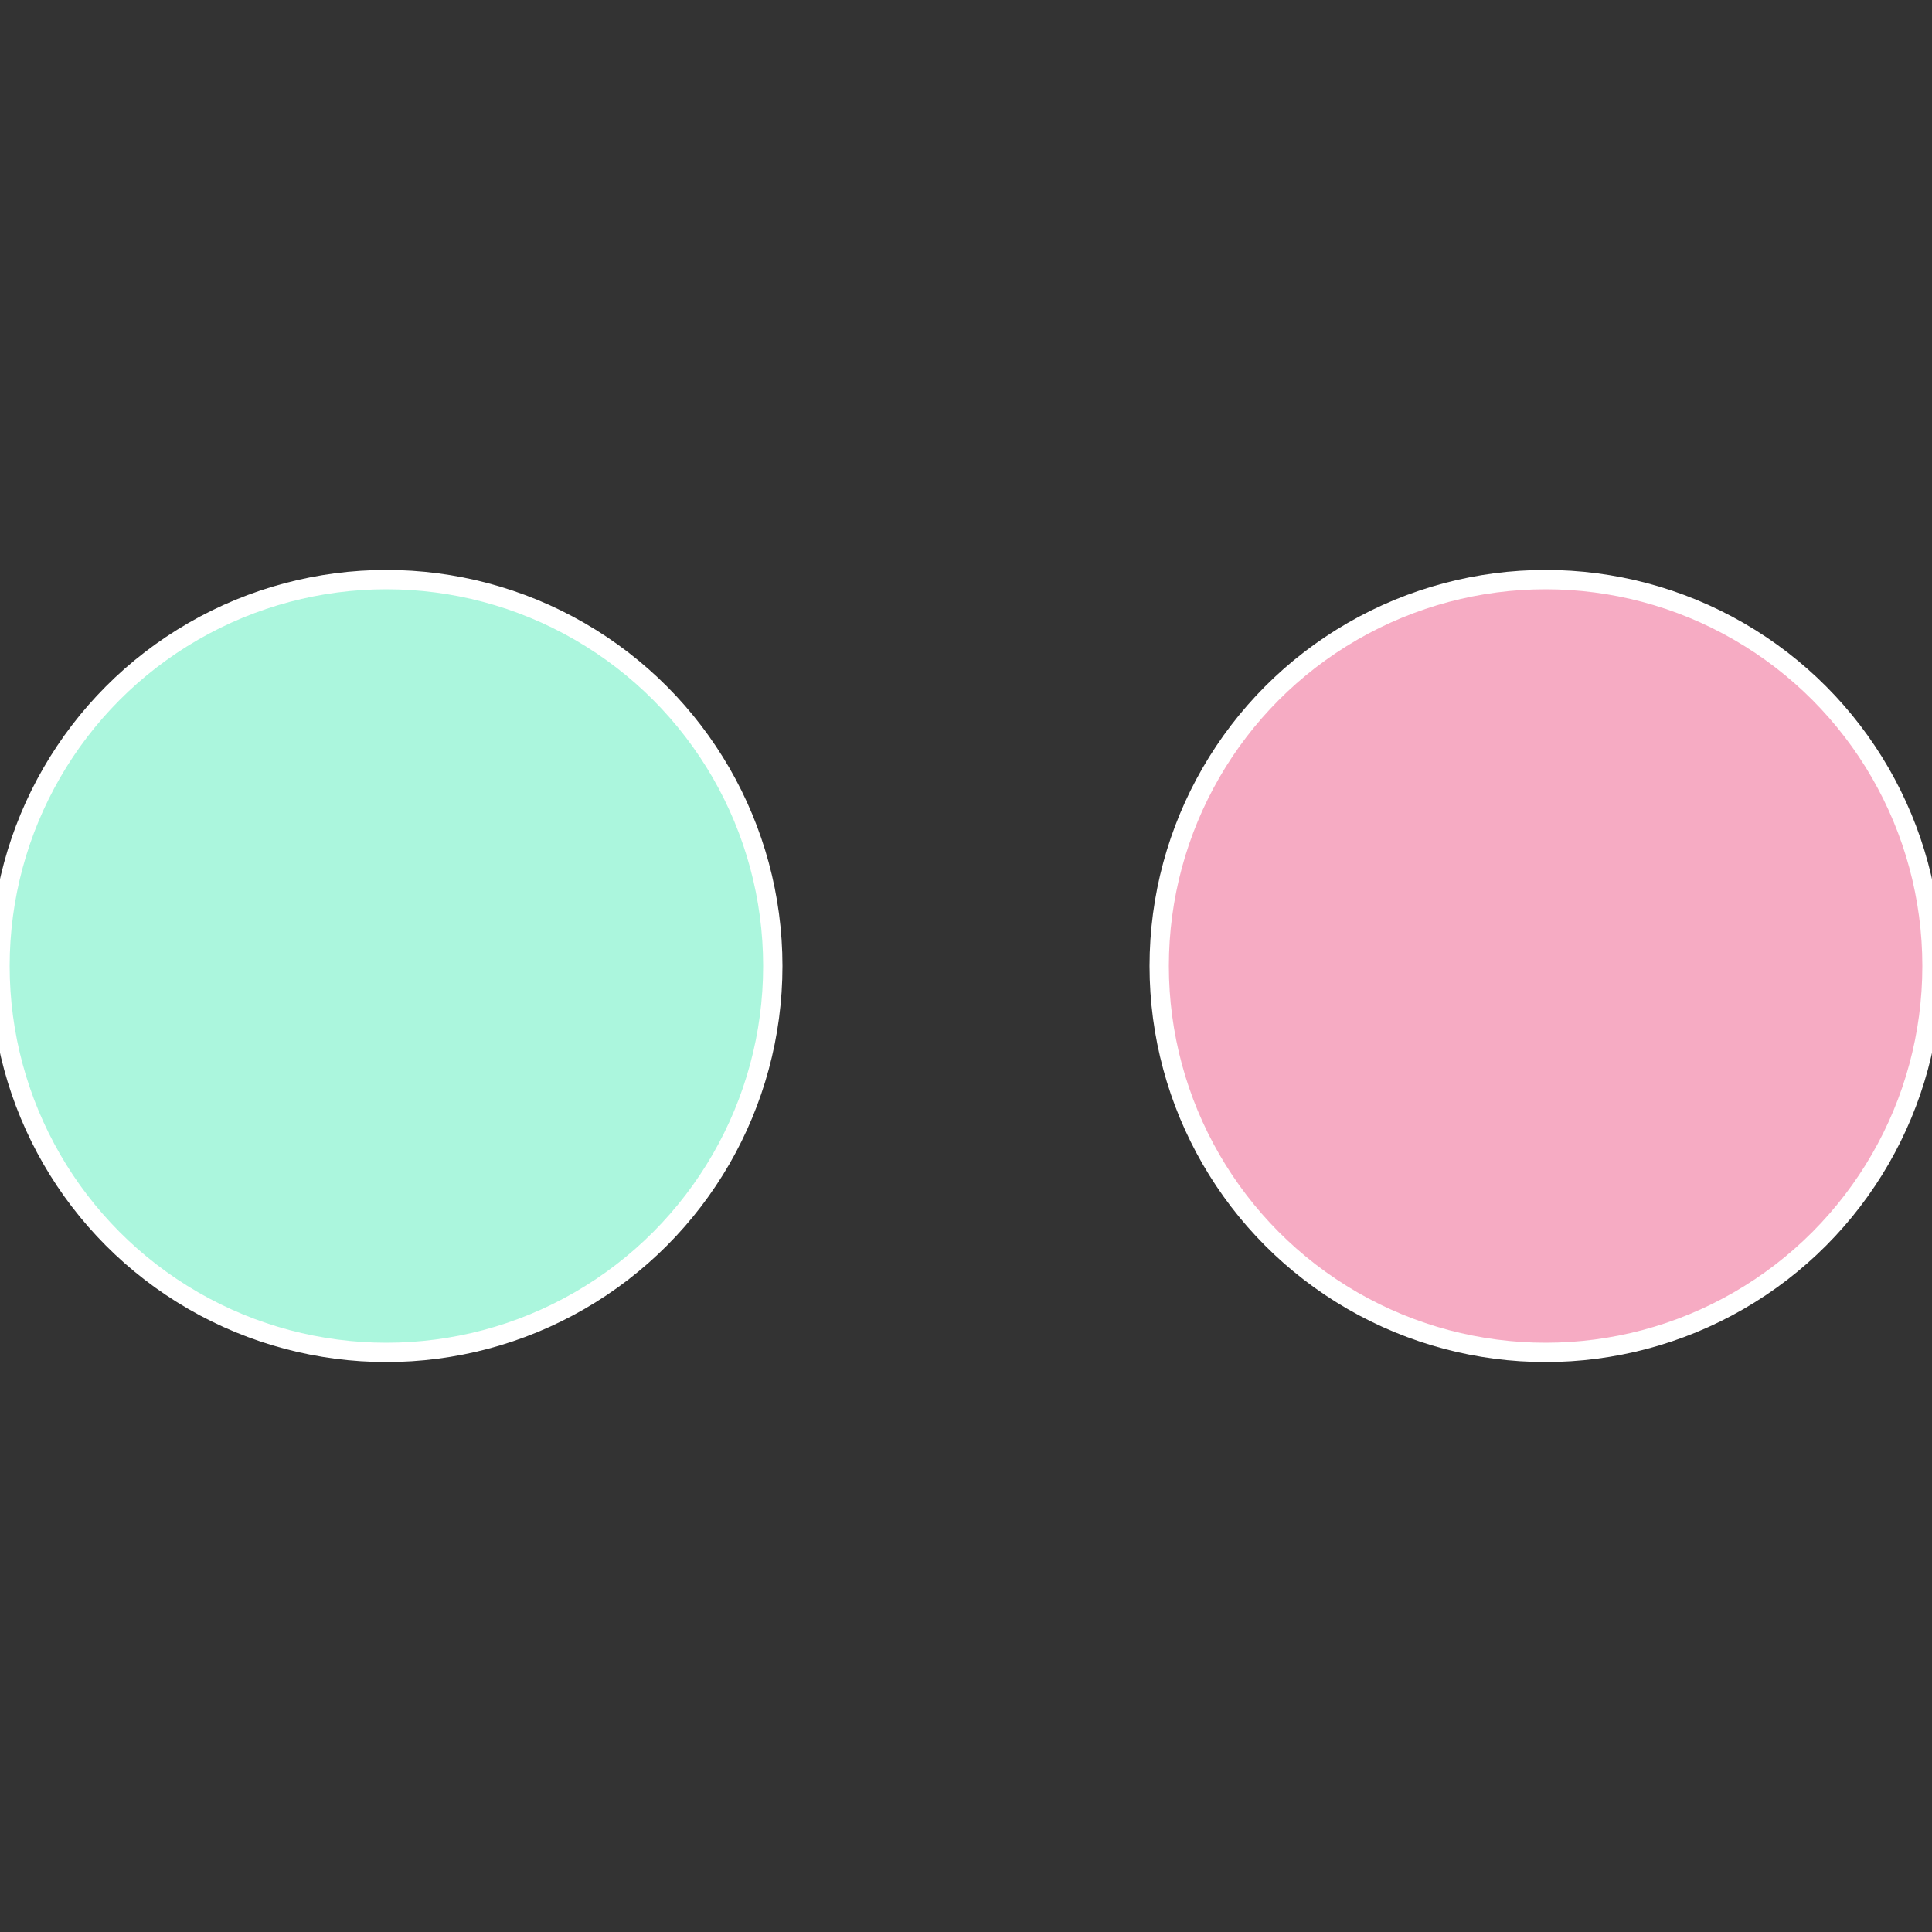
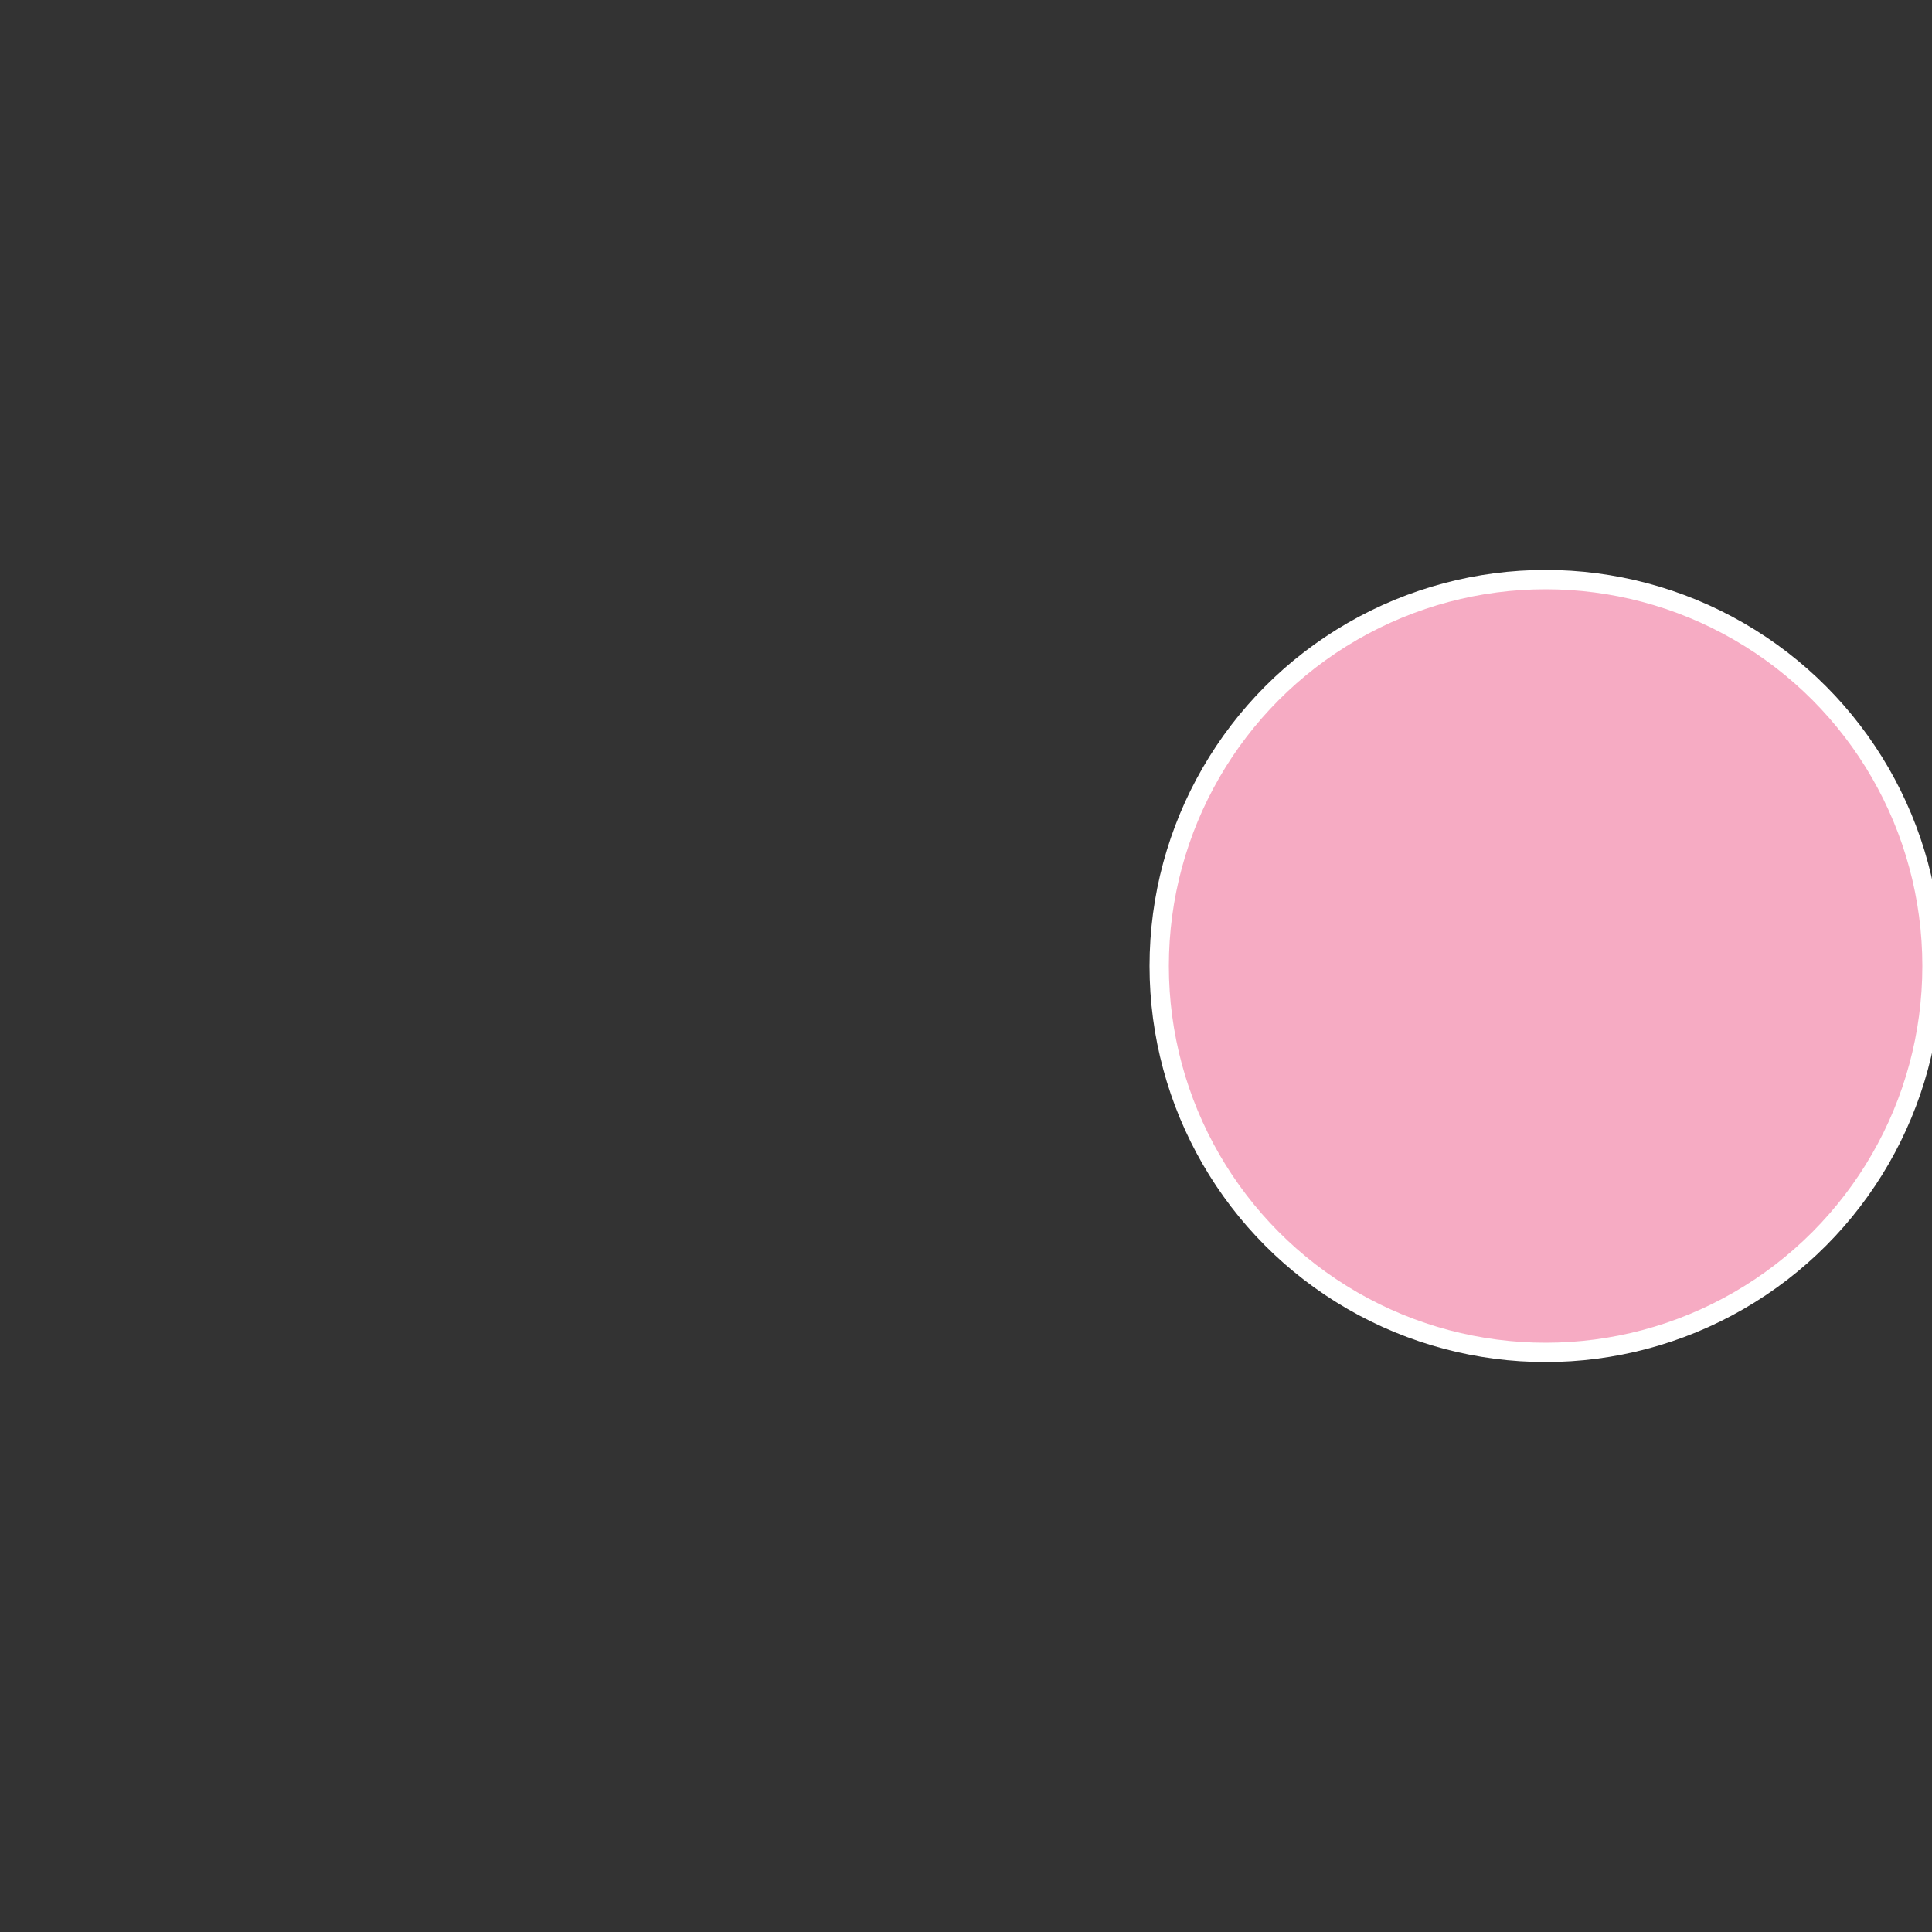
<svg xmlns="http://www.w3.org/2000/svg" width="500" height="500" viewBox="-1 -1 2 2">
  <rect x="-1" y="-1" width="2" height="2" fill="#333333" stroke="none" />
  <circle cx="0.6" cy="0" r="0.4" fill="#f6abc3" stroke="#fff" stroke-width="1%" />
-   <circle cx="-0.6" cy="7.3478807948841E-17" r="0.4" fill="#abf6dd" stroke="#fff" stroke-width="1%" />
</svg>